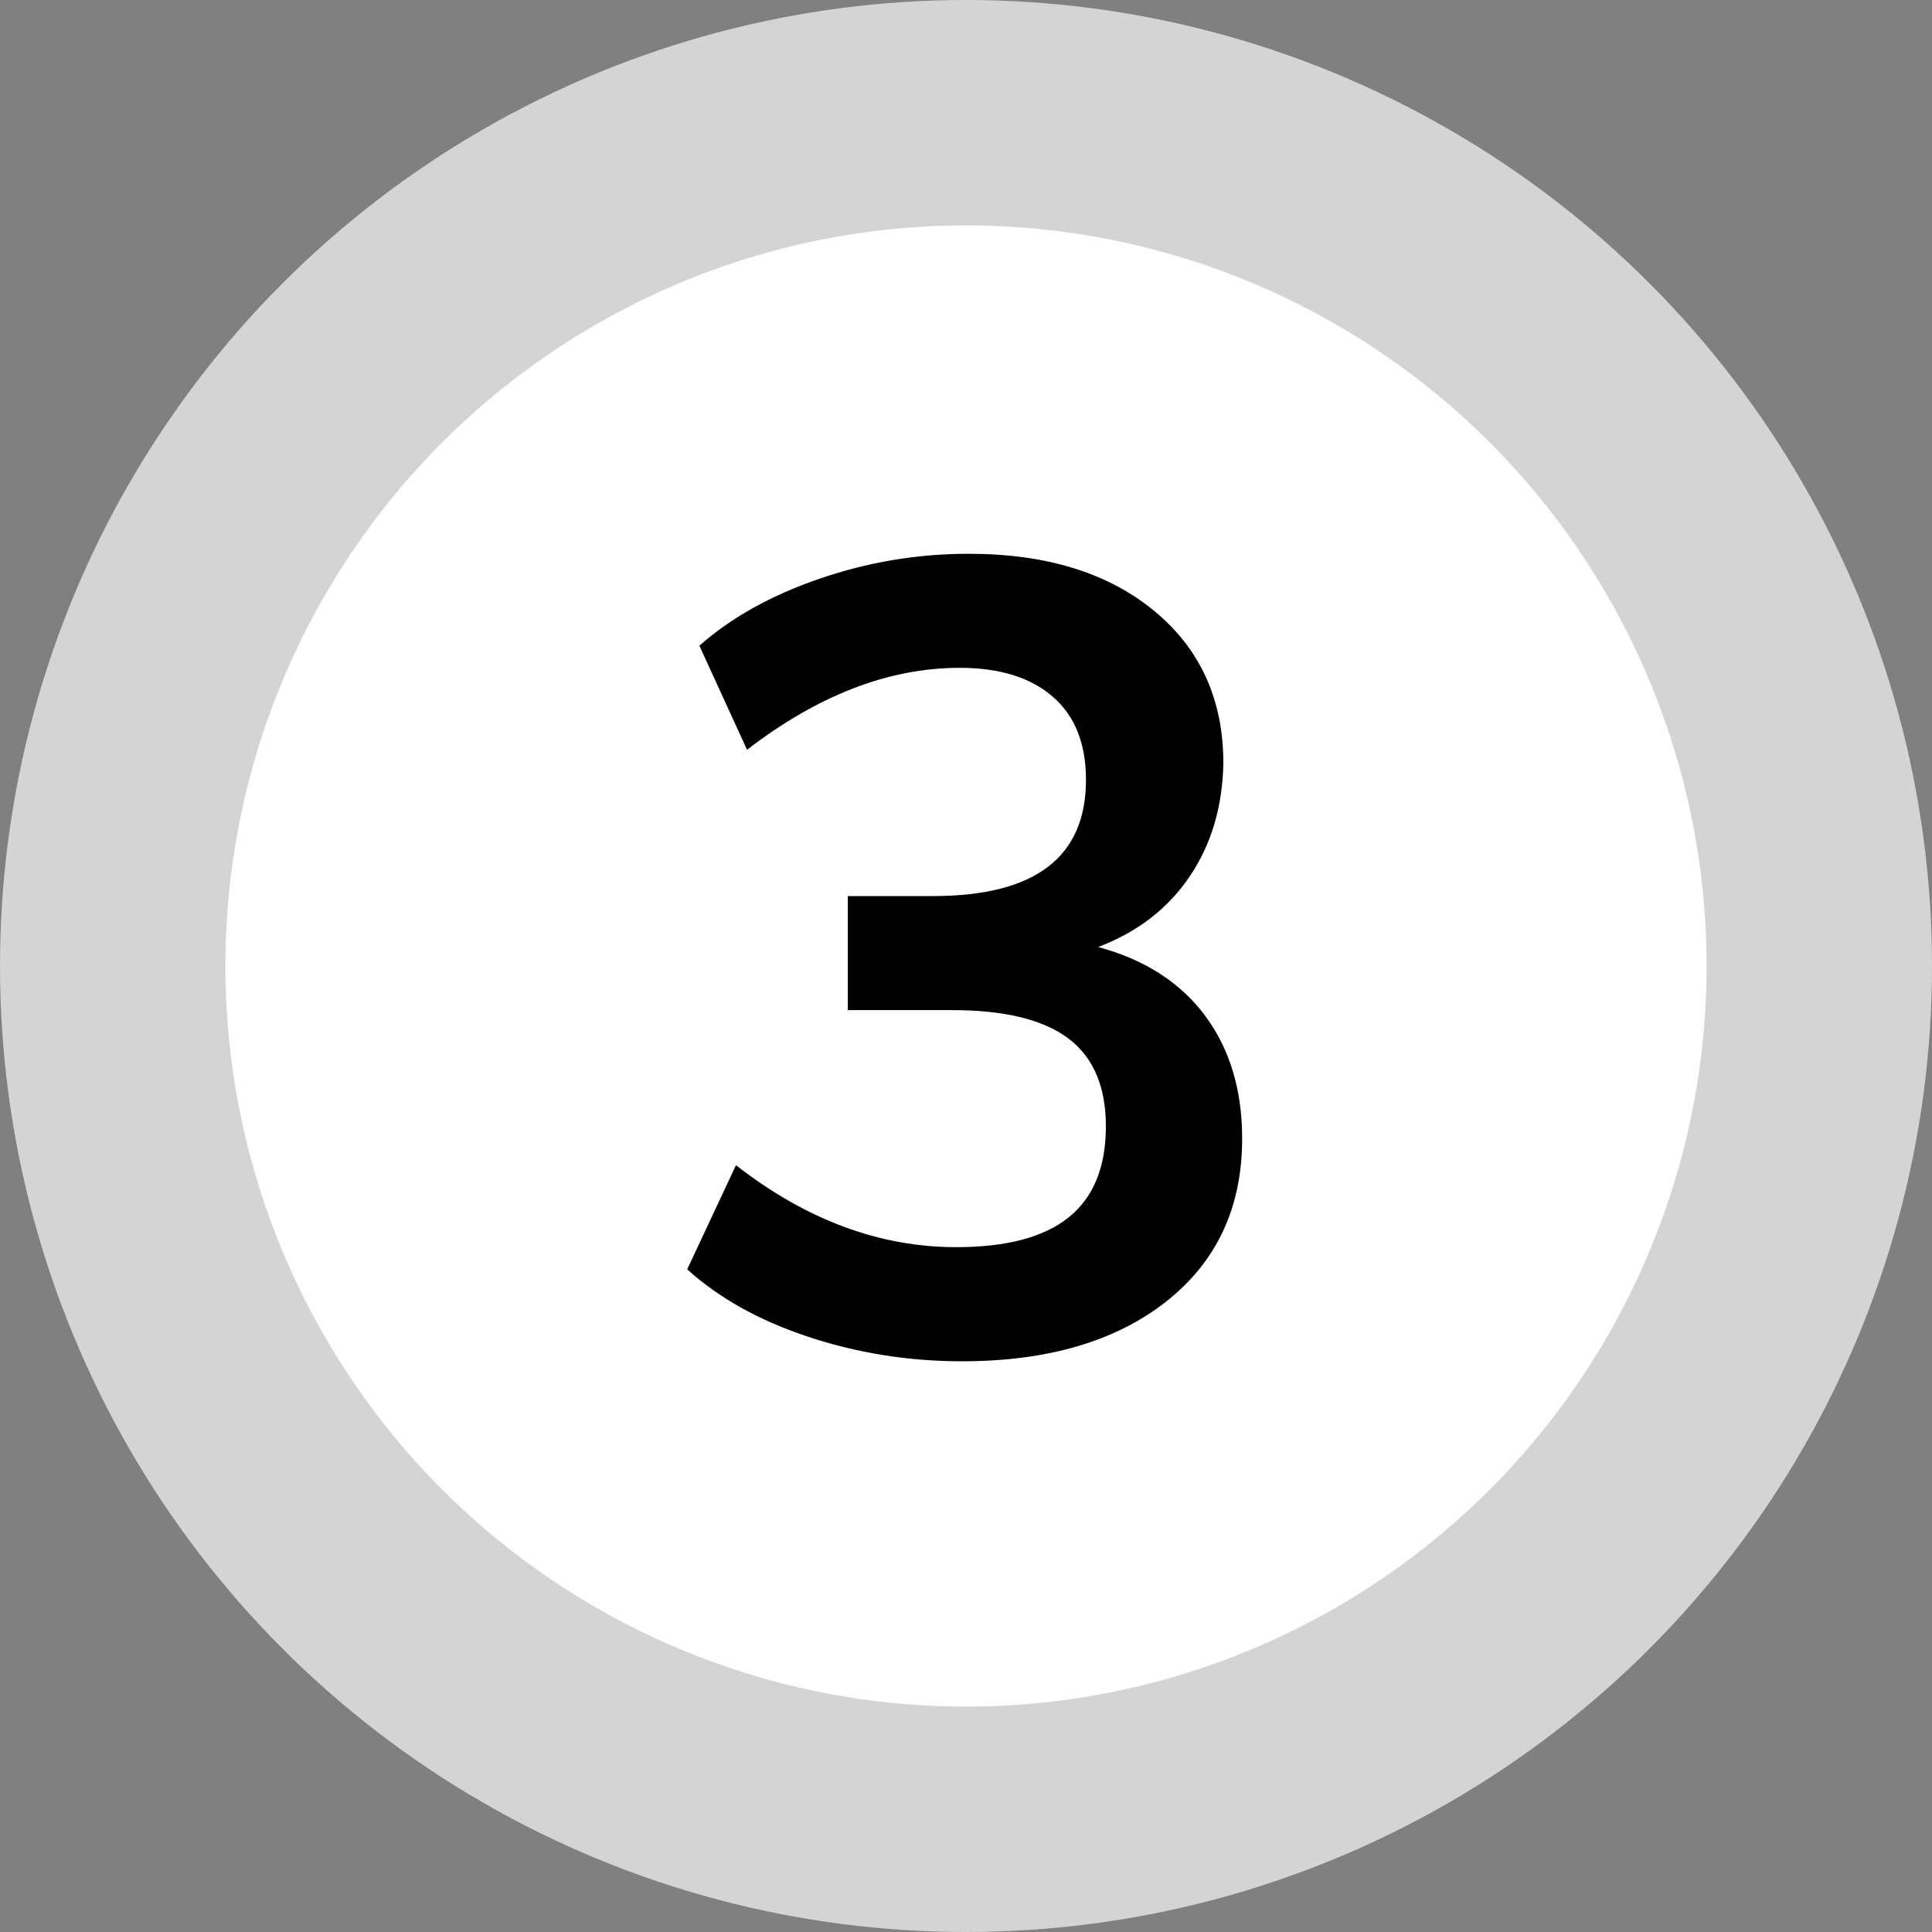
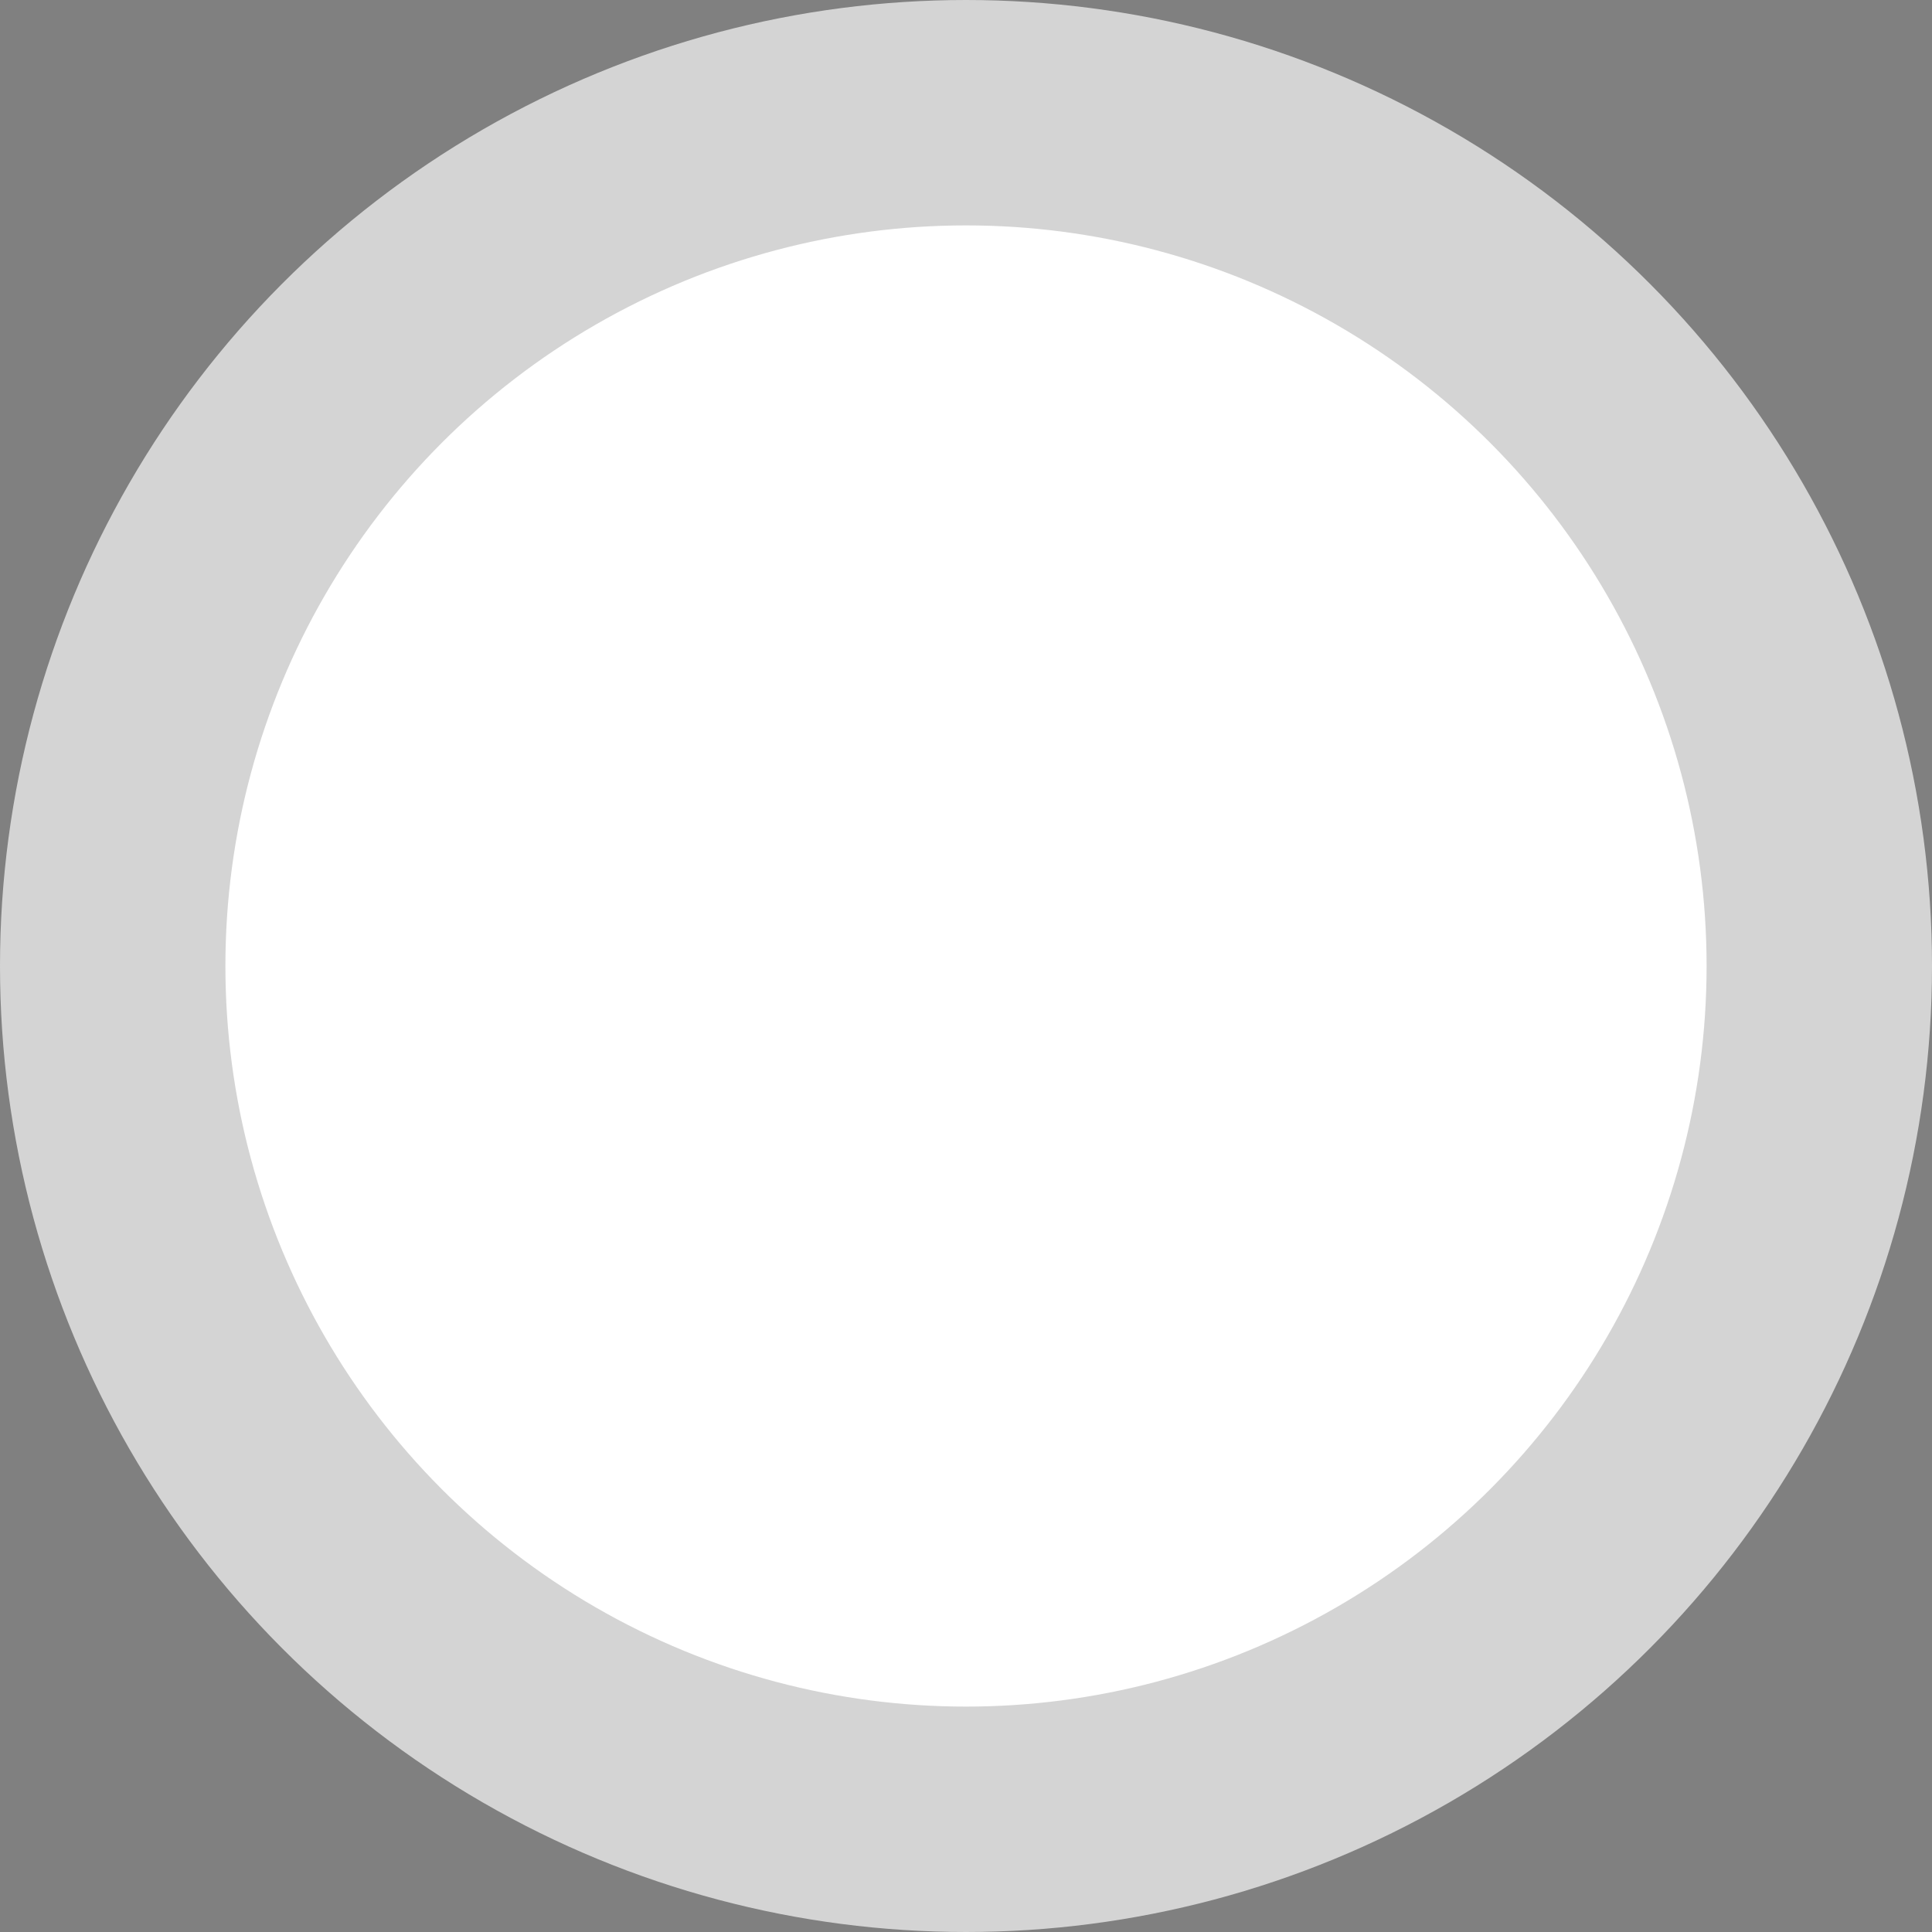
<svg xmlns="http://www.w3.org/2000/svg" width="30px" height="30px" viewBox="0 0 30 30" version="1.1">
  <rect x="0" y="0" width="30" height="30" fill="#808080" stroke="none" />
  <title>Group 11</title>
  <g id="Page-1" stroke="none" stroke-width="1" fill="none" fill-rule="evenodd">
    <g id="Group-11">
      <circle id="Oval" stroke="#D4D4D4" stroke-width="3.5" fill="#FFFFFF" cx="15" cy="15" r="13.25" />
-       <path d="M14.936,21.138 C16.267,21.138 17.324,20.828 18.11,20.209 C18.895,19.59 19.288,18.747 19.288,17.68 C19.288,16.924 19.096,16.287 18.712,15.771 C18.328,15.255 17.774,14.9 17.052,14.705 C17.66,14.475 18.133,14.111 18.471,13.613 C18.809,13.114 18.984,12.526 18.996,11.85 C18.996,10.863 18.637,10.075 17.921,9.485 C17.204,8.894 16.244,8.599 15.04,8.599 C14.248,8.599 13.477,8.728 12.726,8.986 C11.975,9.244 11.353,9.591 10.86,10.026 L10.86,10.026 L11.6,11.643 C12.7,10.795 13.801,10.37 14.902,10.37 C15.521,10.37 16.003,10.519 16.347,10.818 C16.691,11.116 16.863,11.546 16.863,12.108 C16.863,13.312 16.072,13.914 14.489,13.914 L14.489,13.914 L13.165,13.914 L13.165,15.685 L14.782,15.685 C15.596,15.685 16.198,15.831 16.588,16.124 C16.977,16.416 17.172,16.872 17.172,17.491 C17.172,18.122 16.98,18.592 16.596,18.902 C16.212,19.211 15.63,19.366 14.85,19.366 C13.658,19.366 12.517,18.942 11.428,18.093 L11.428,18.093 L10.671,19.71 C11.164,20.157 11.792,20.507 12.554,20.759 C13.317,21.011 14.111,21.138 14.936,21.138 Z" id="3" fill="#000000" fill-rule="nonzero" />
    </g>
  </g>
</svg>